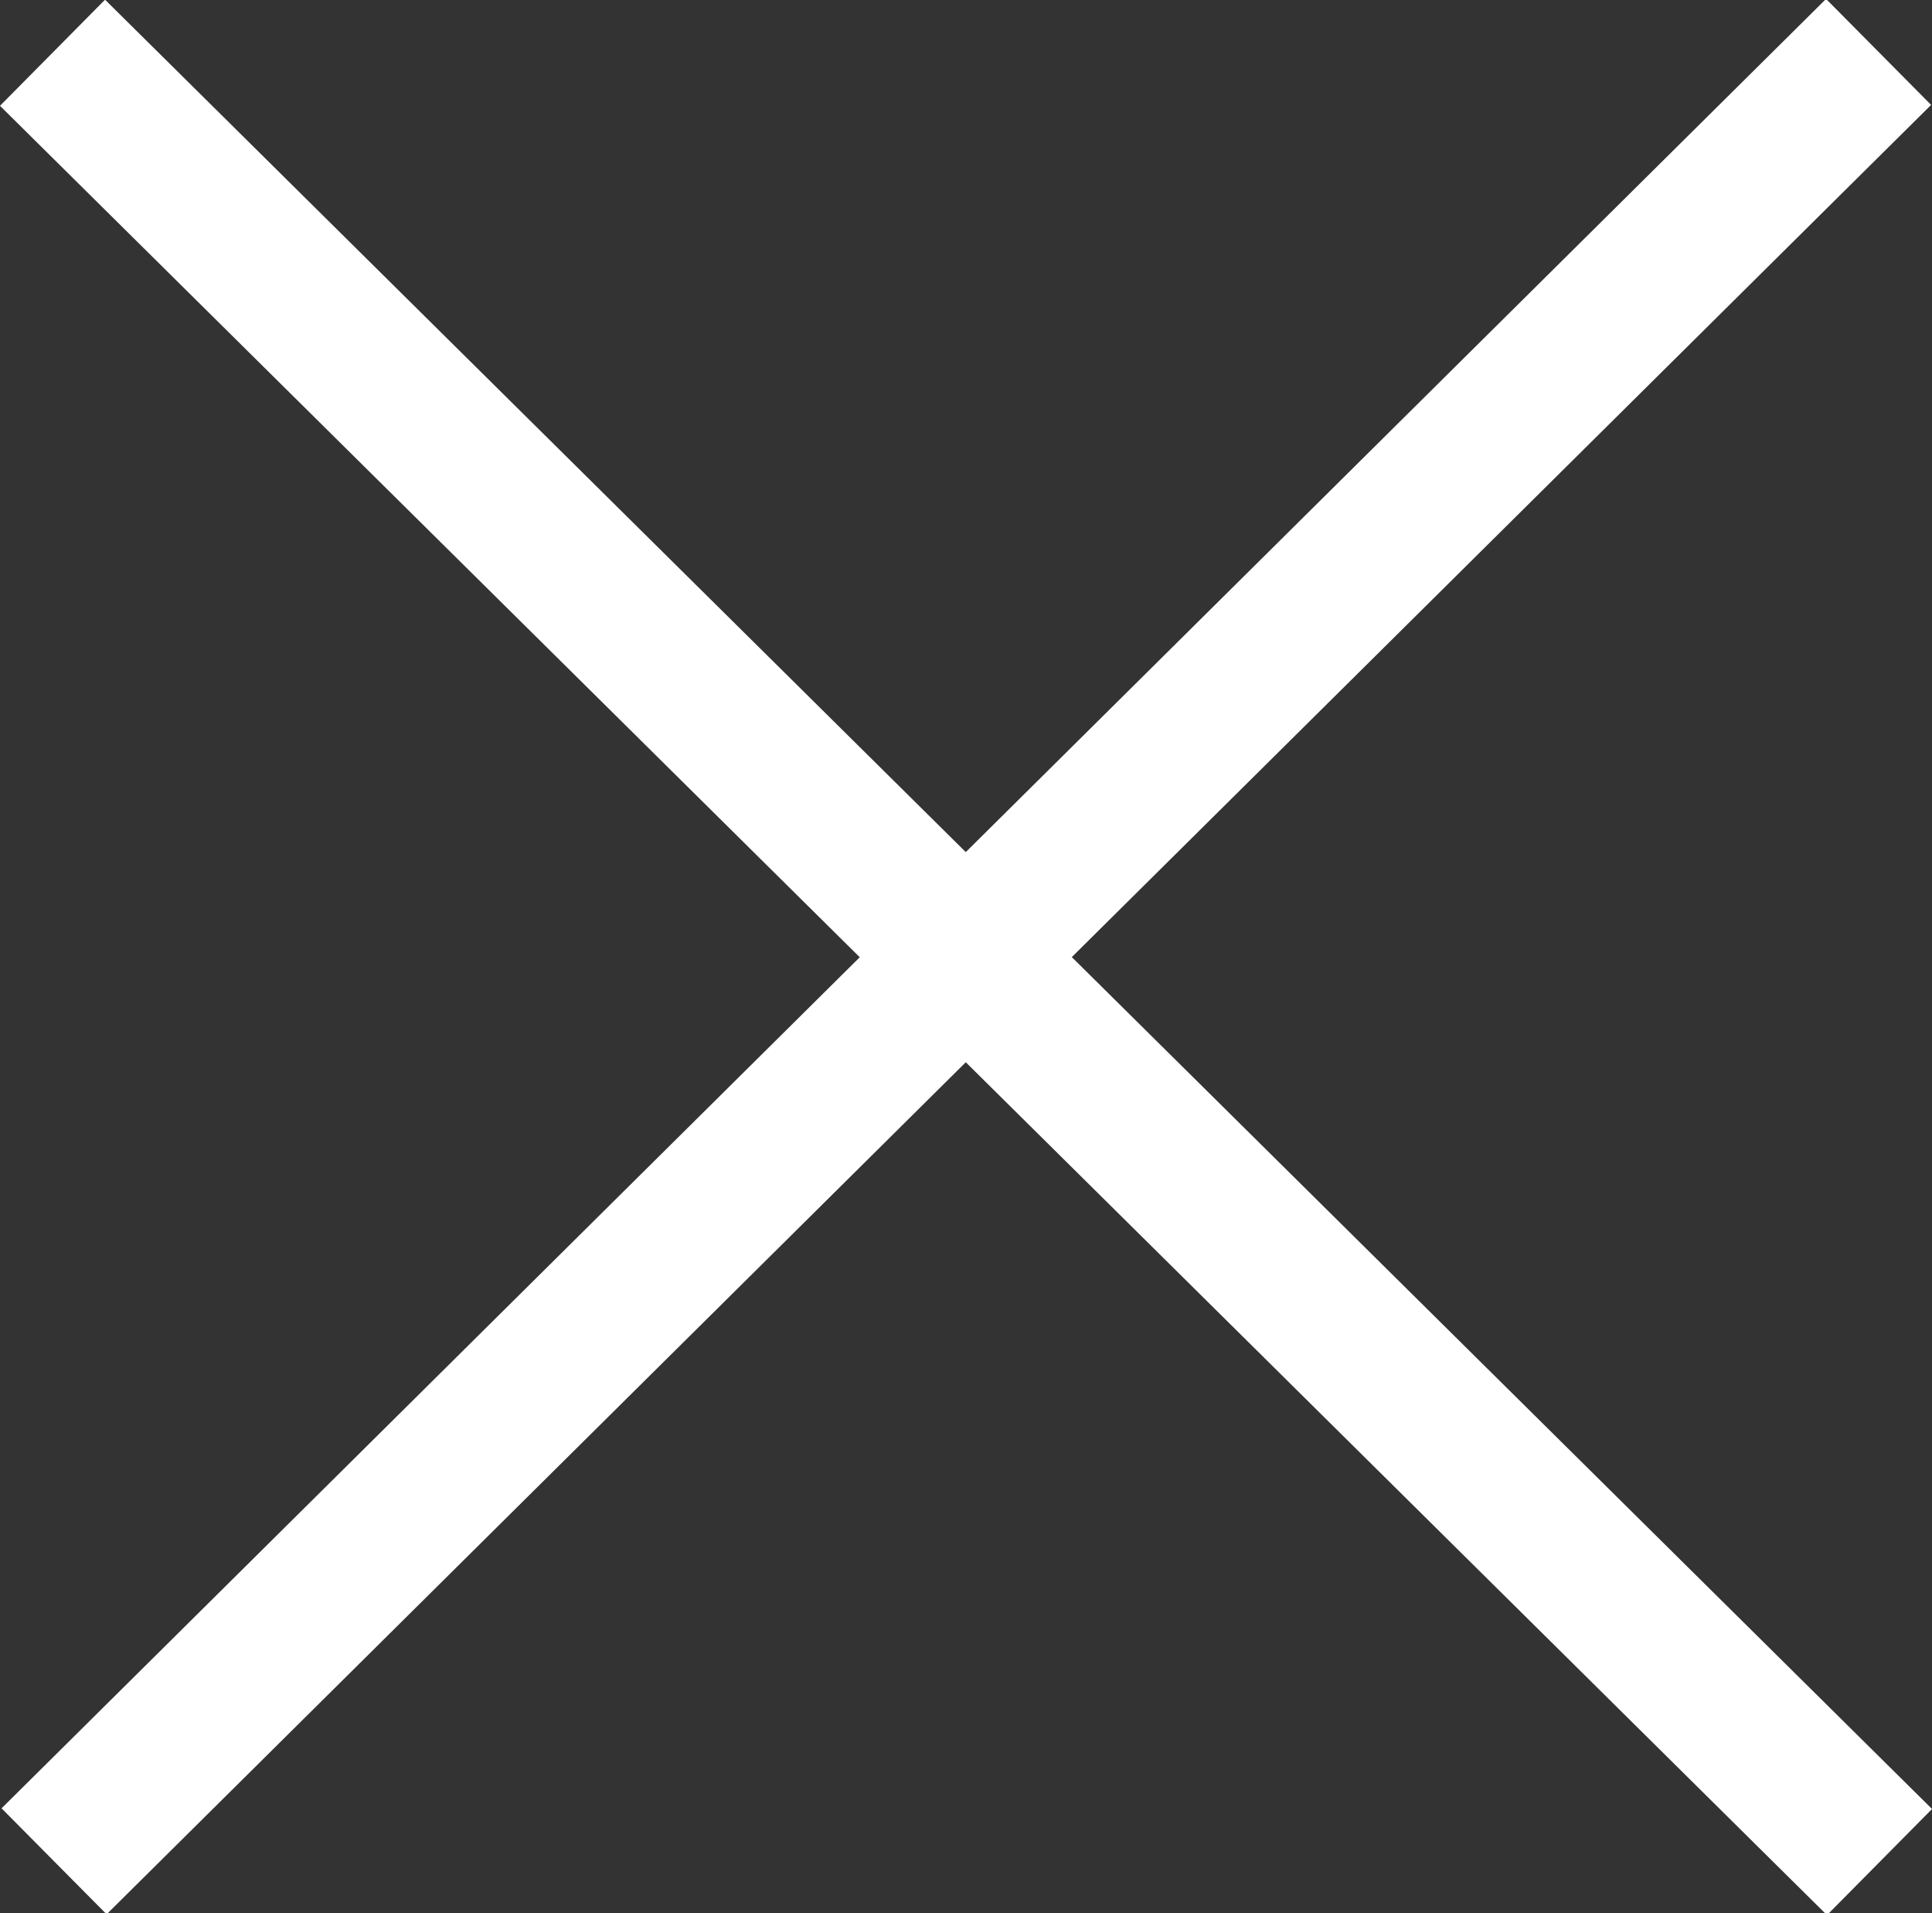
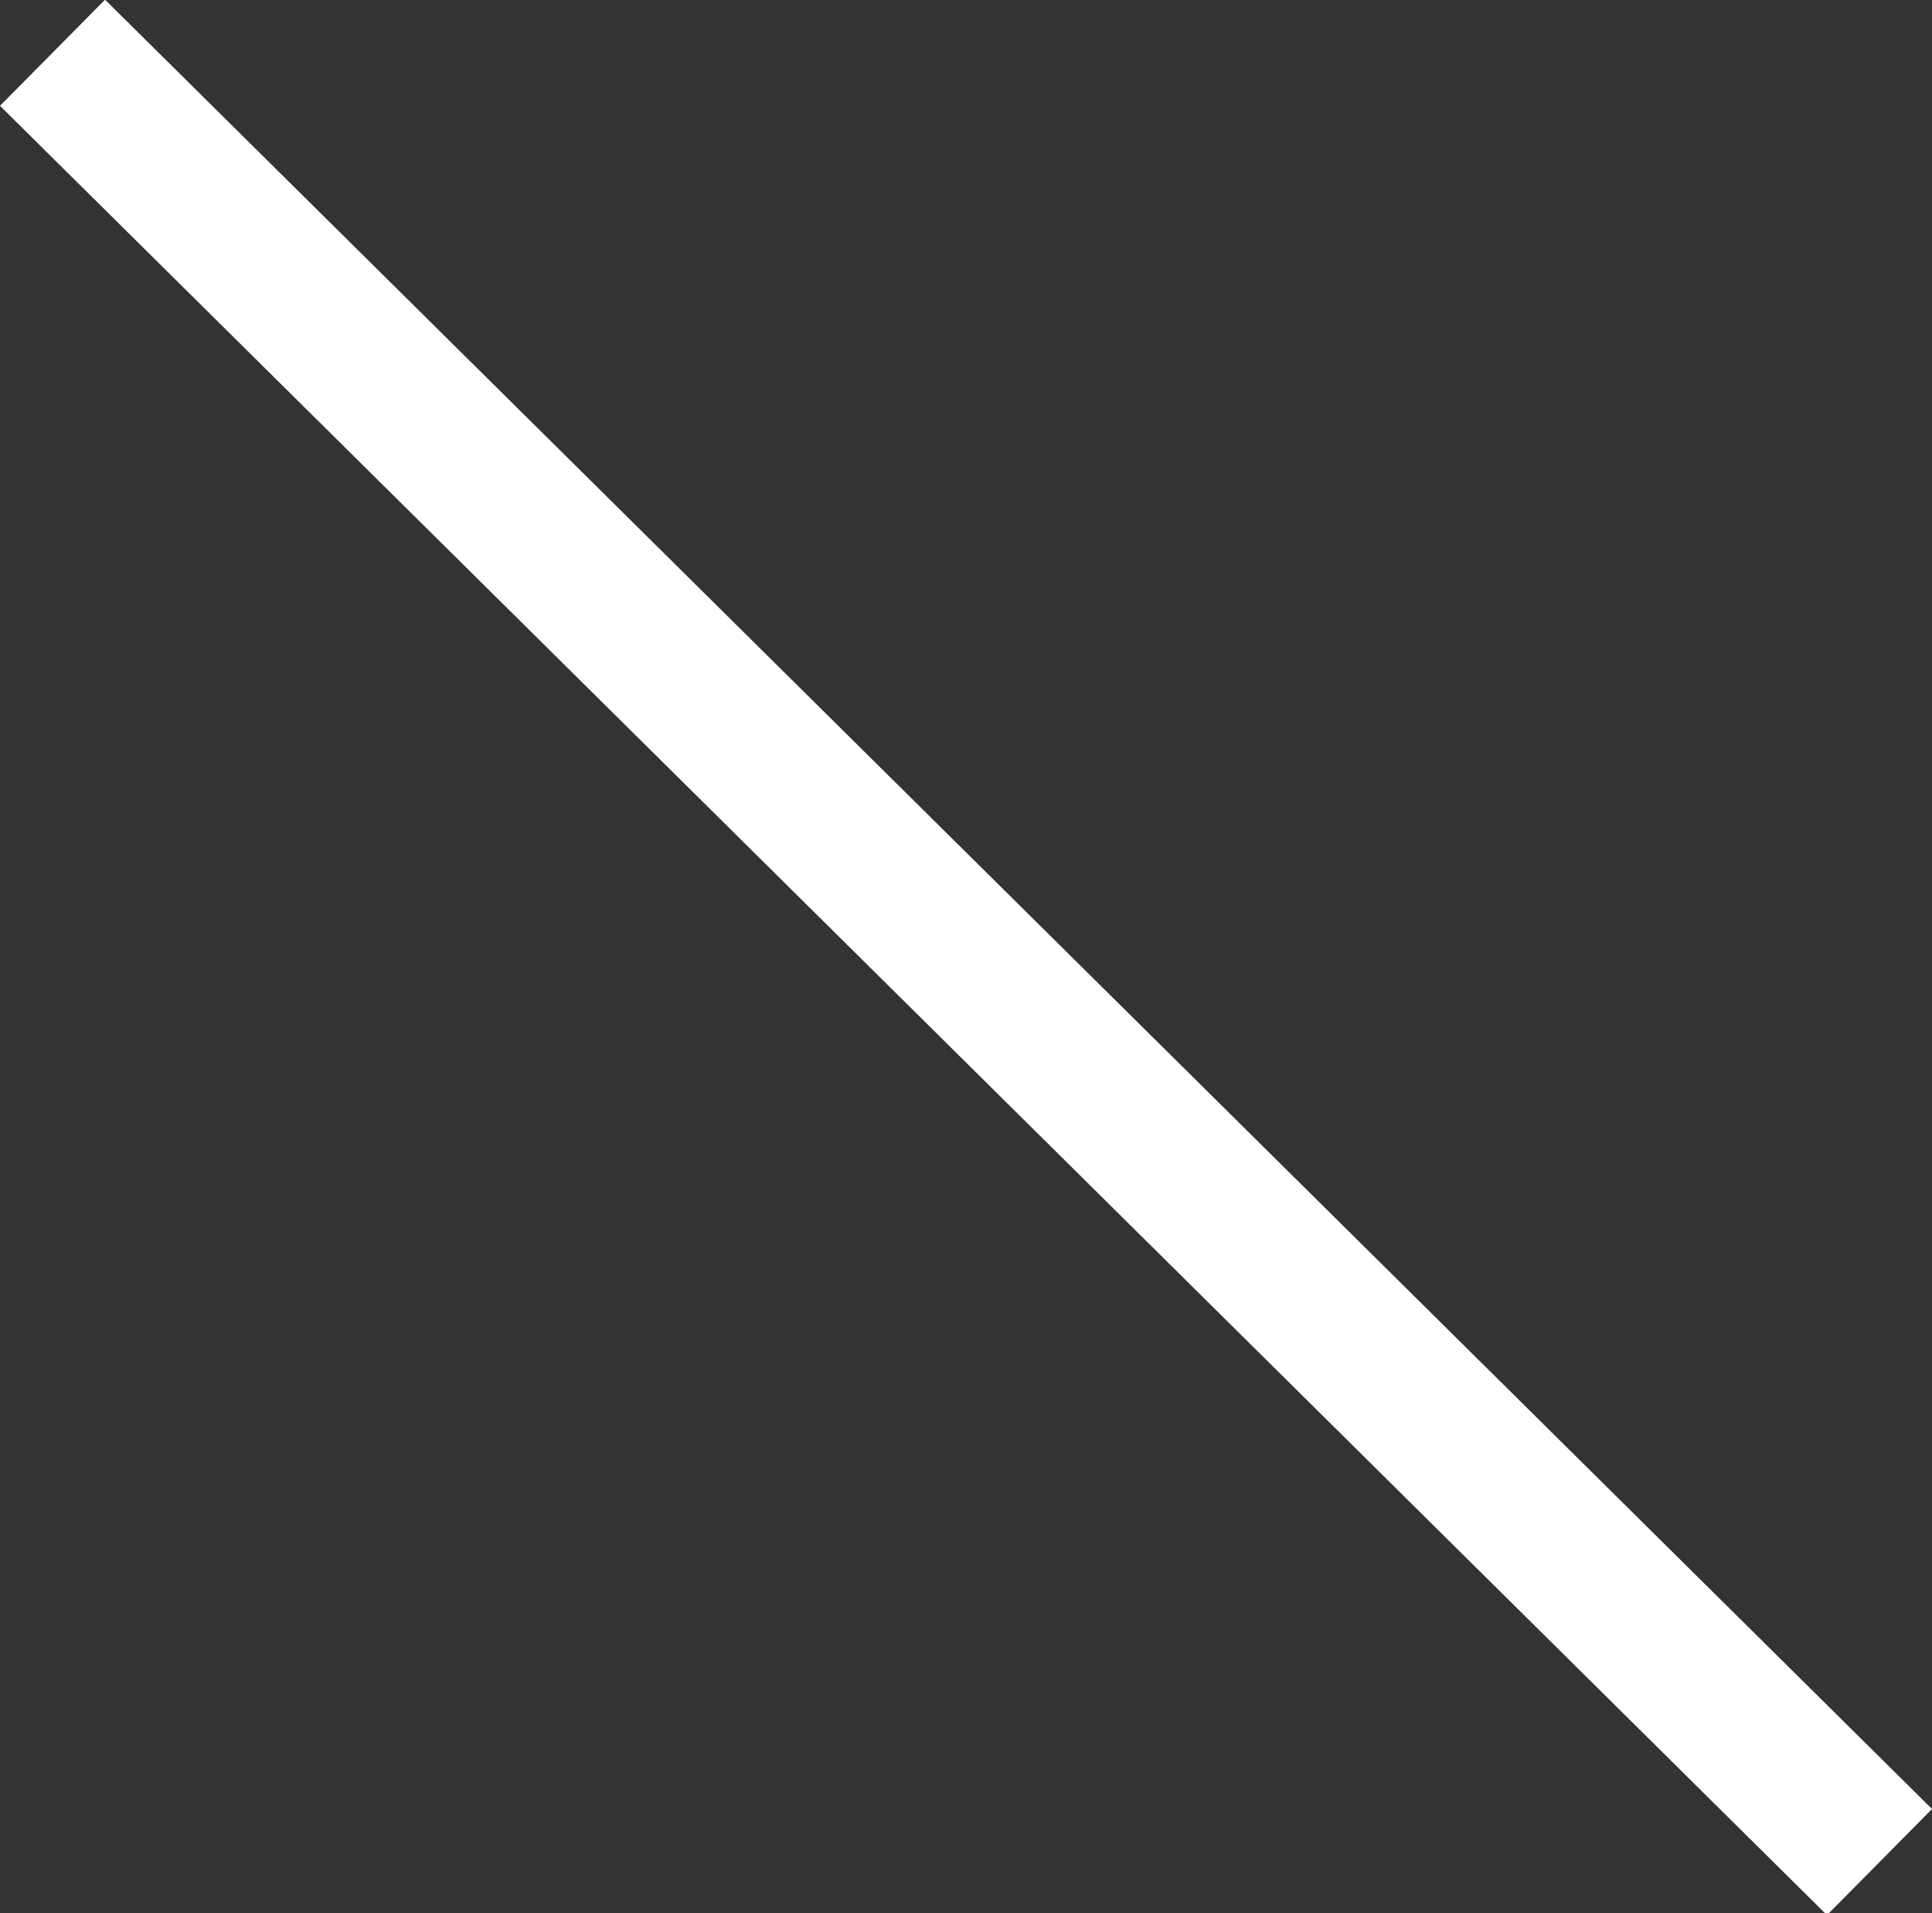
<svg xmlns="http://www.w3.org/2000/svg" version="1.1" id="Ebene_1" x="0px" y="0px" width="18.126px" height="17.948px" viewBox="0 0 18.126 17.948" enable-background="new 0 0 18.126 17.948" xml:space="preserve">
  <rect x="0" y="0" width="18.126" height="17.948" fill="#333333" stroke="none" />
  <g>
    <g>
      <rect x="-2.991" y="8.274" transform="matrix(0.711 0.704 -0.704 0.711 8.937 -3.78)" fill="#FFFFFF" width="24.108" height="1.4" />
    </g>
    <g>
-       <rect x="8.364" y="-3.08" transform="matrix(0.704 0.71 -0.71 0.704 9.057 -3.78)" fill="#FFFFFF" width="1.4" height="24.109" />
-     </g>
+       </g>
  </g>
</svg>